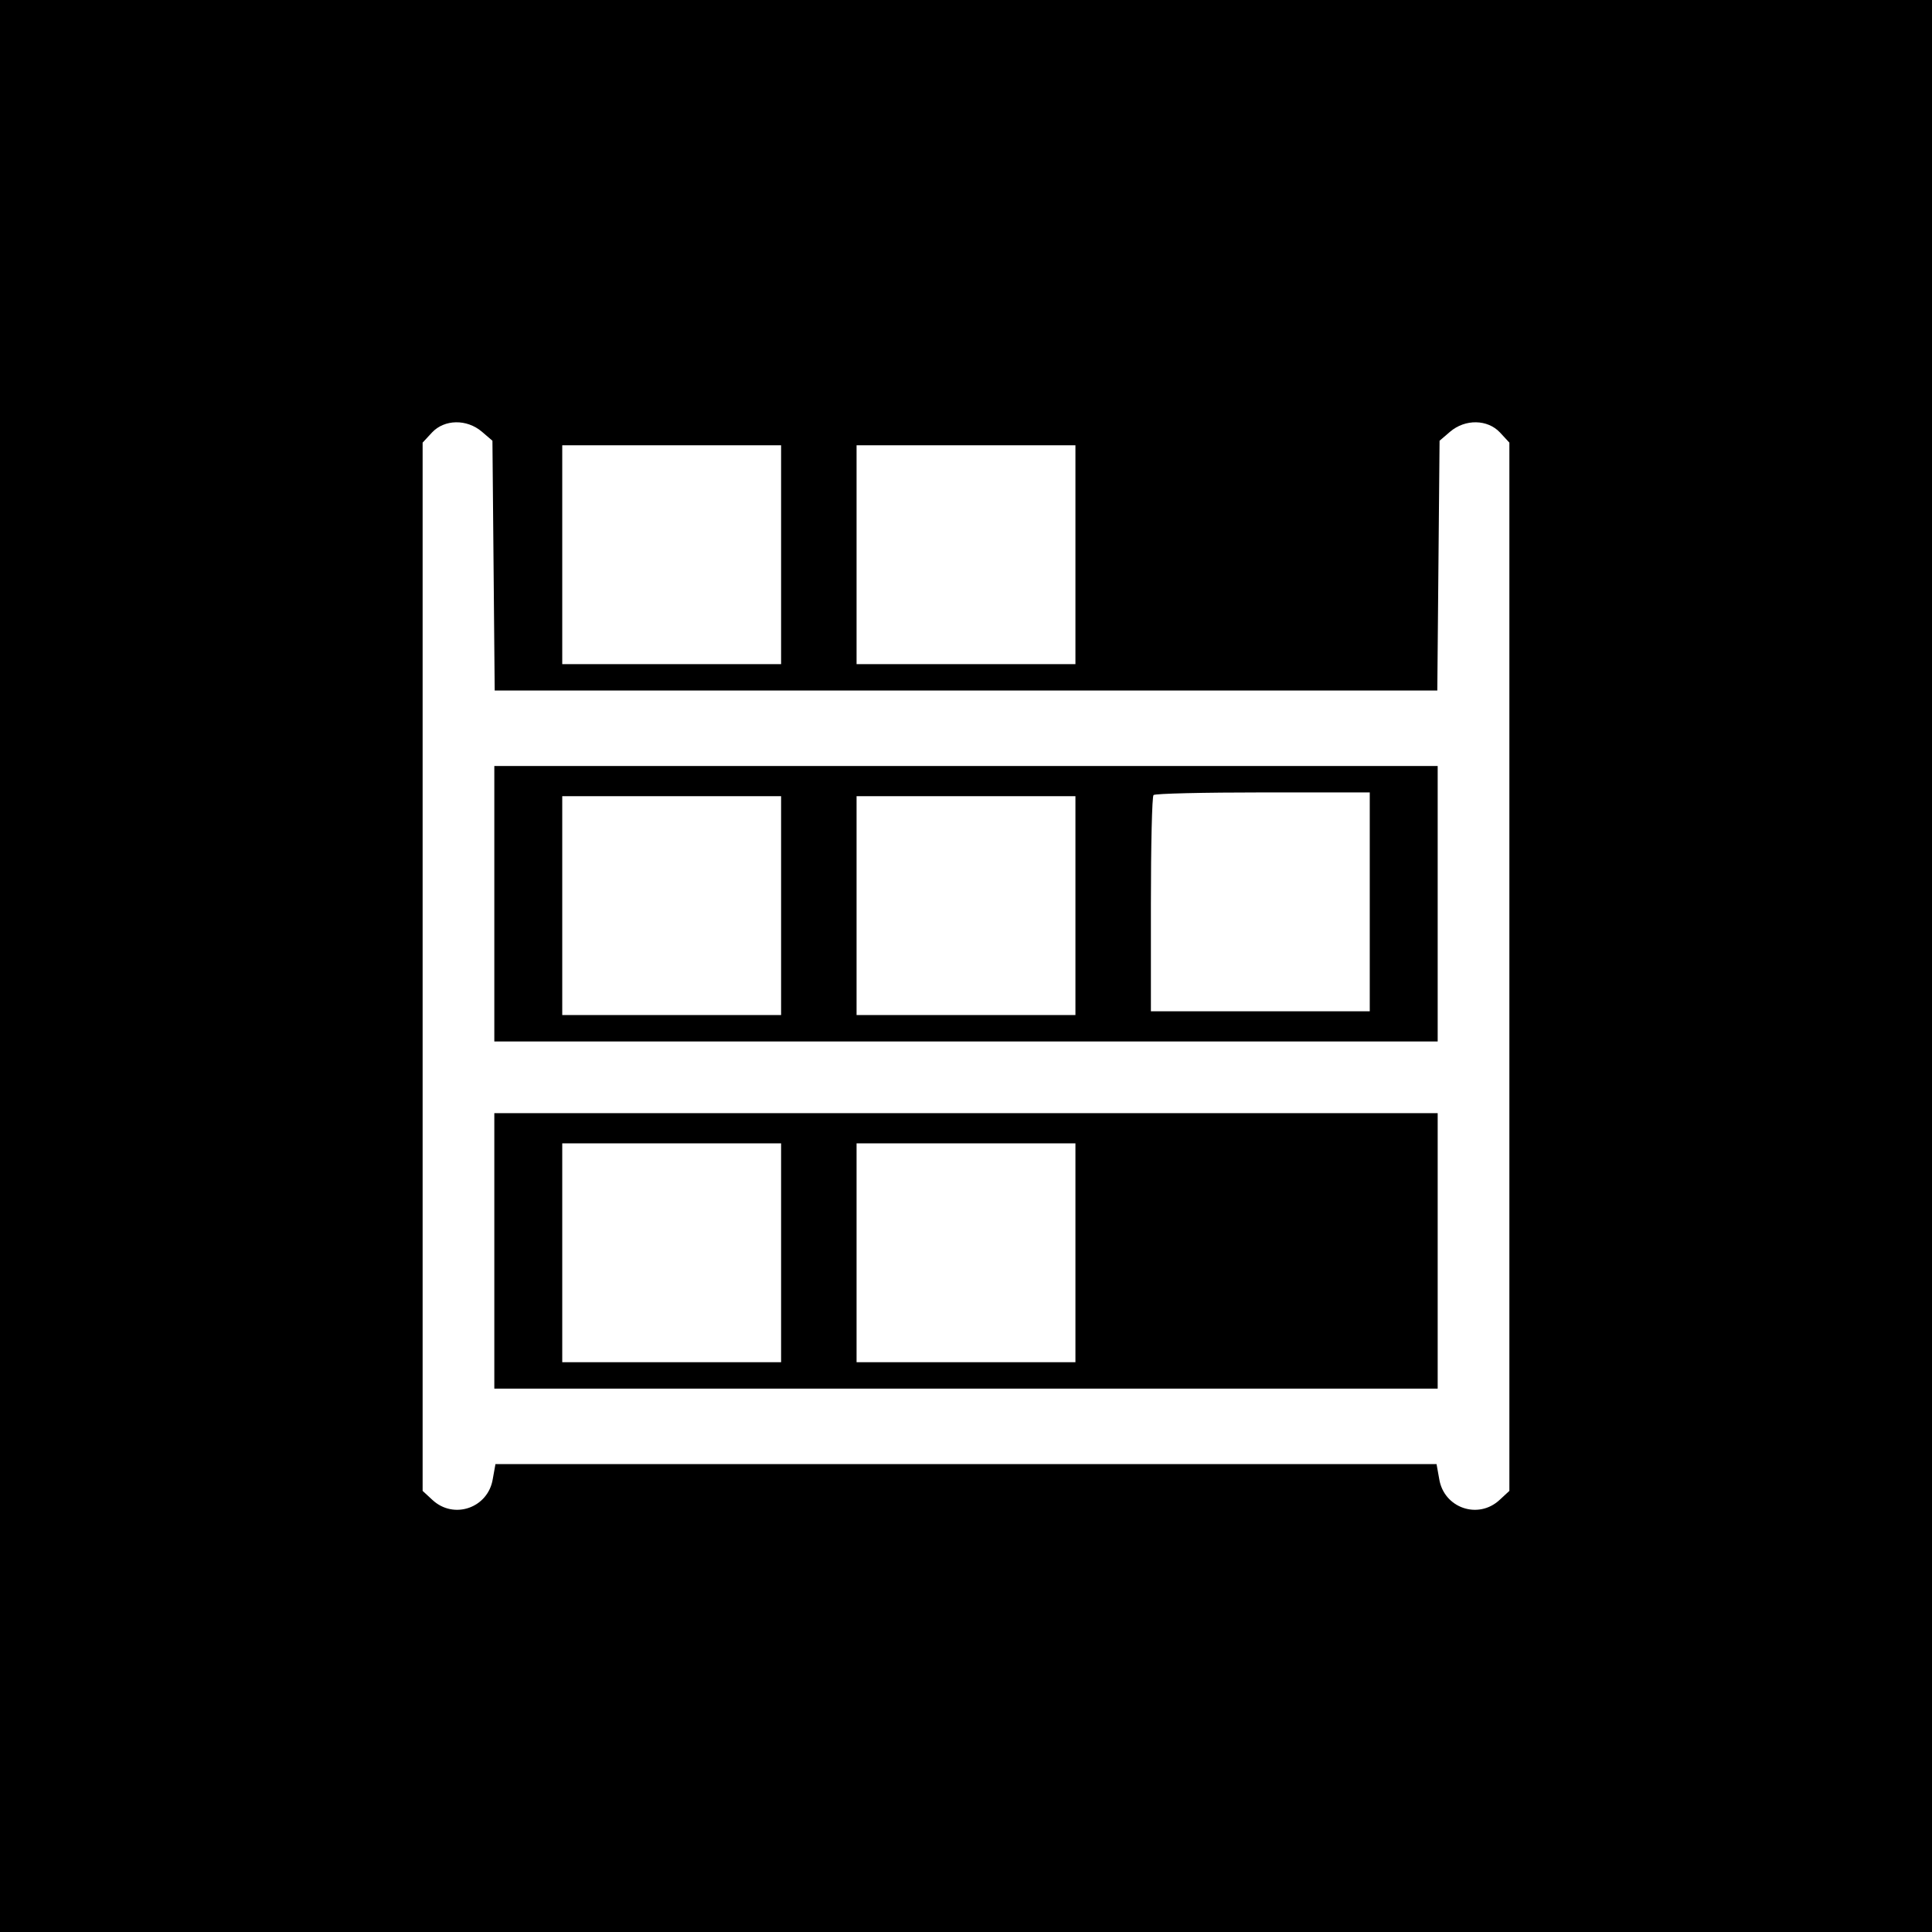
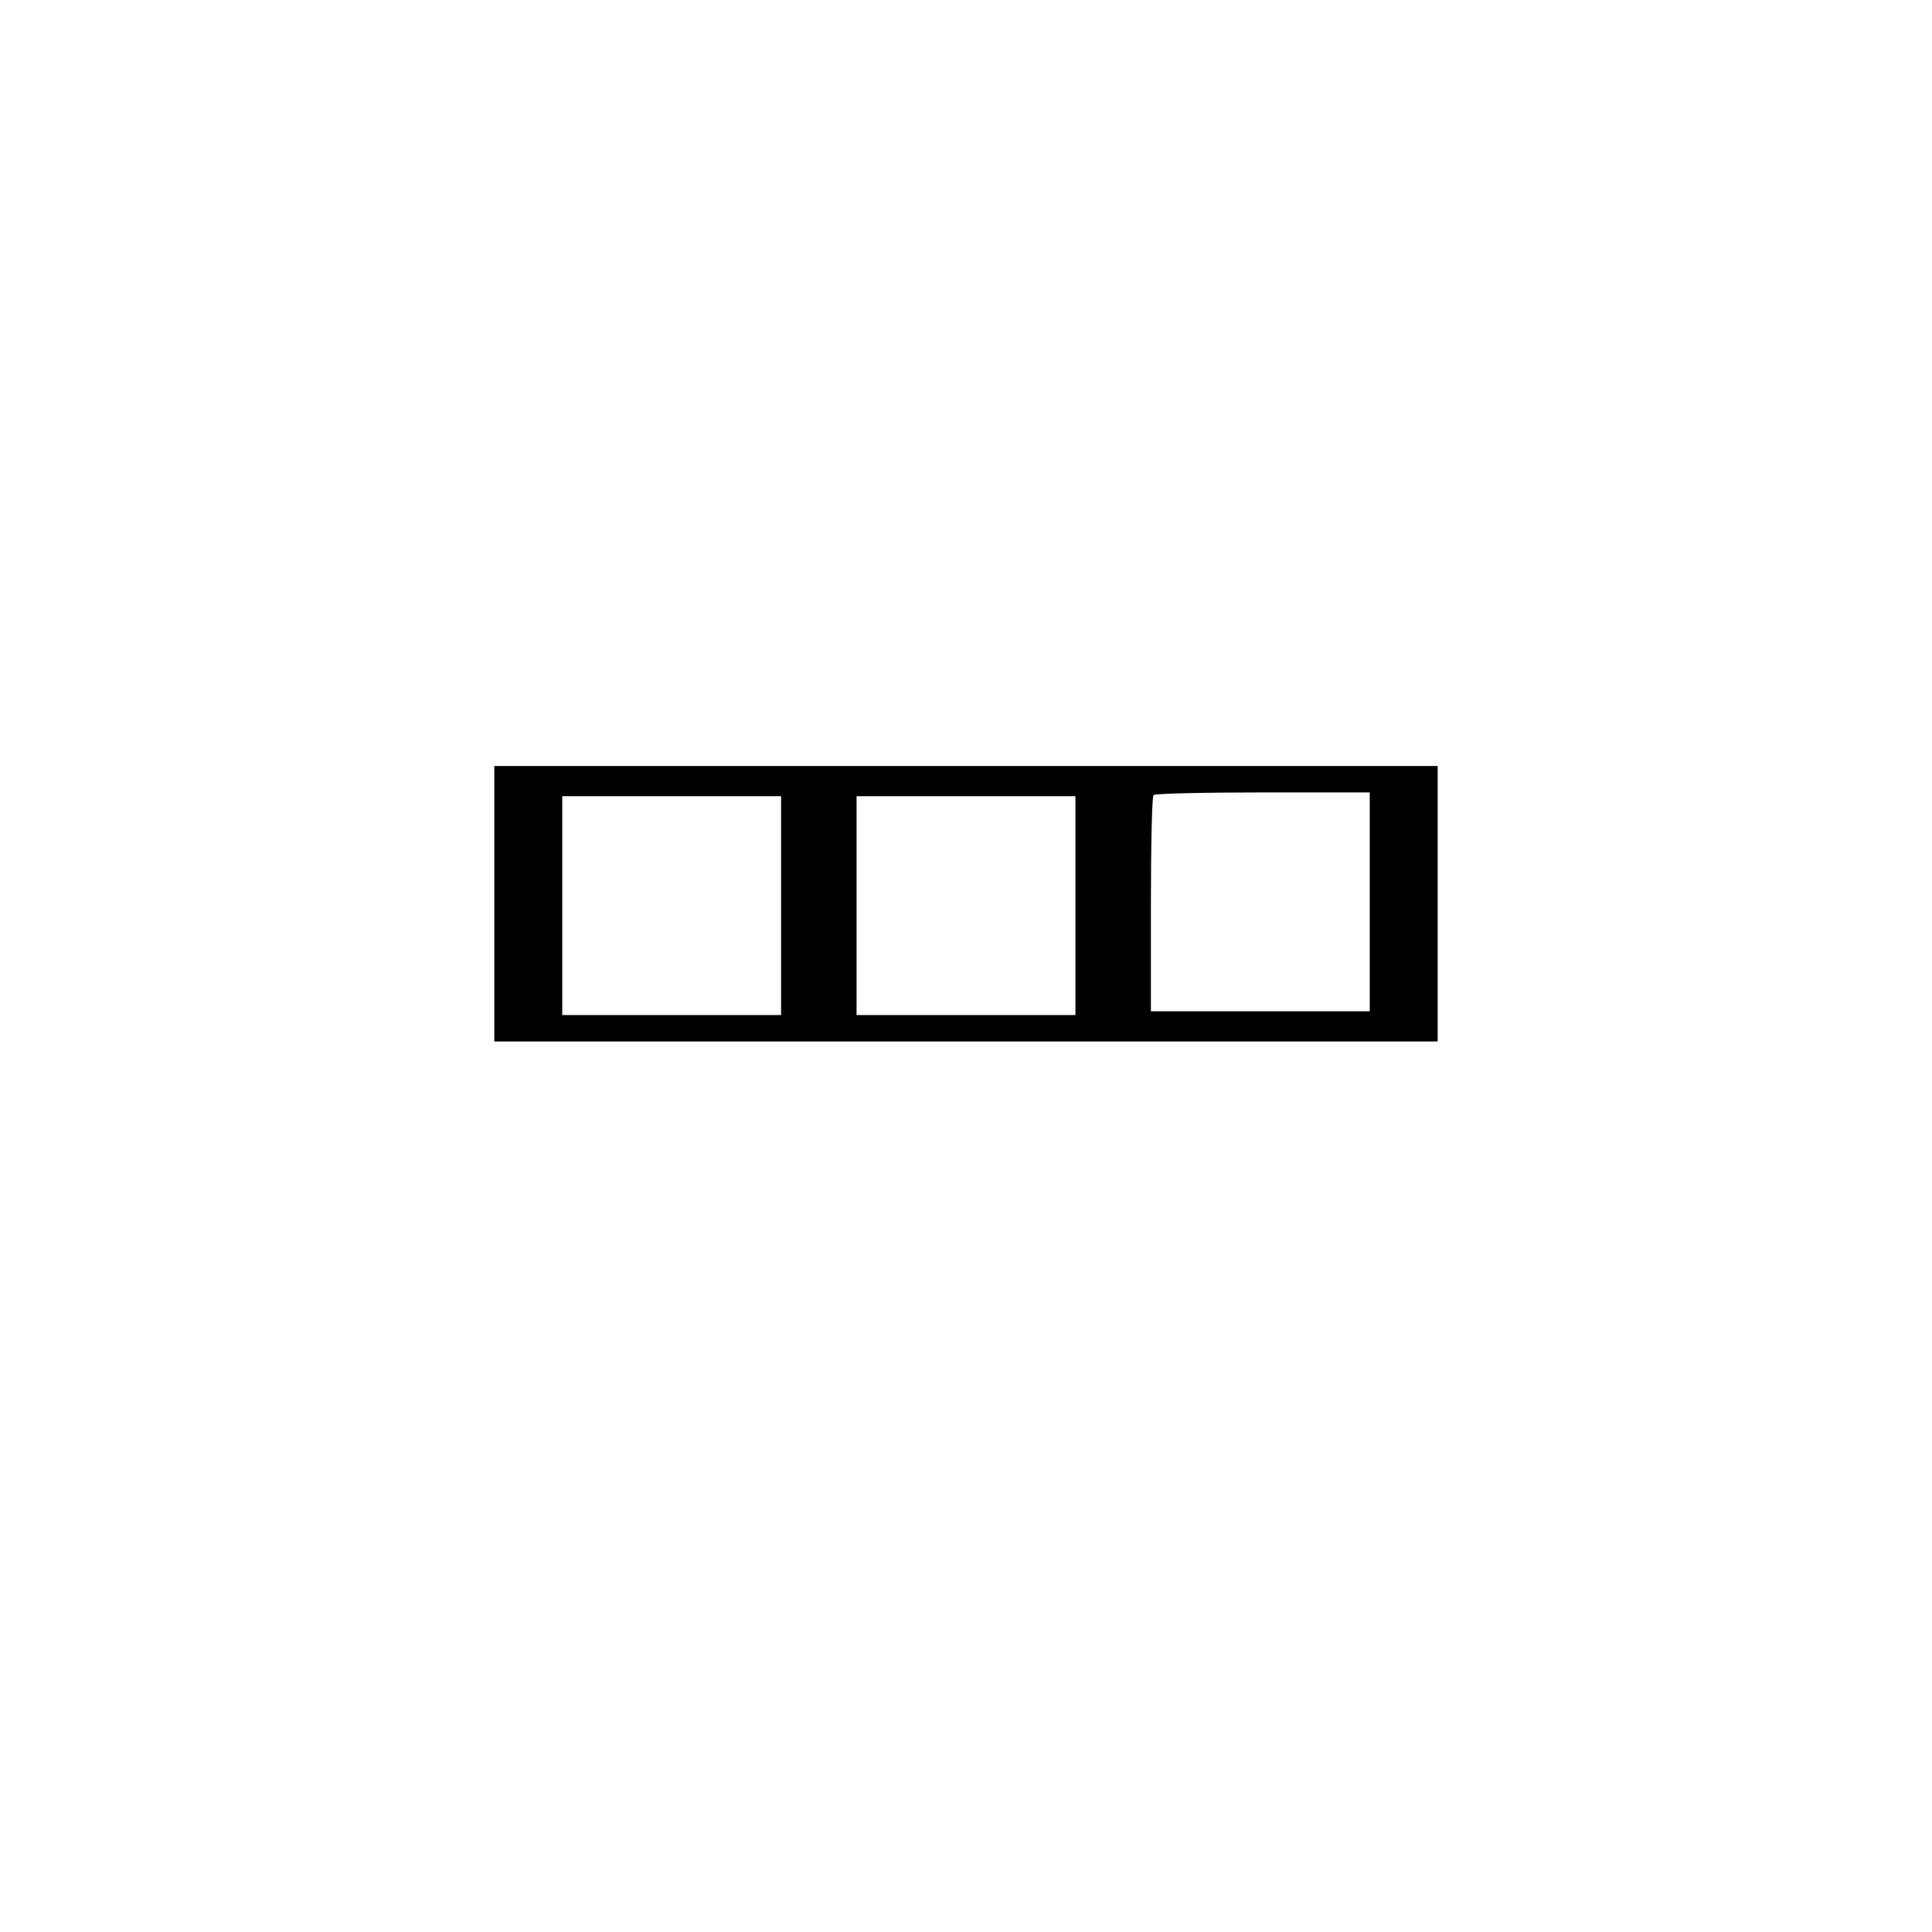
<svg xmlns="http://www.w3.org/2000/svg" version="1.0" width="512pt" height="512pt" viewBox="0 0 512 512" preserveAspectRatio="xMidYMid meet">
  <g transform="translate(0,512) scale(0.1,-0.1)" fill="#000000" stroke="none">
-     <path d="M0 2560 l0 -2560 2560 0 2560 0 0 2560 0 2560 -2560 0 -2560 0 0 -2560z m1277 1416 l28 -24 3 -331 3 -331 1249 0 1249 0 3 331 3 331 28 24 c40 34 99 33 132 -2 l25 -27 0 -1389 0 -1389 -26 -24 c-57 -53 -148 -21 -160 56 l-7 39 -1247 0 -1247 0 -7 -39 c-12 -77 -103 -109 -160 -56 l-26 24 0 1389 0 1389 25 27 c33 35 92 36 132 2z m793 -326 l0 -290 -290 0 -290 0 0 290 0 290 290 0 290 0 0 -290z m780 0 l0 -290 -290 0 -290 0 0 290 0 290 290 0 290 0 0 -290z" />
    <path d="M1310 2725 l0 -365 1250 0 1250 0 0 365 0 365 -1250 0 -1250 0 0 -365z m2320 5 l0 -290 -290 0 -290 0 0 283 c0 156 3 287 7 290 3 4 134 7 290 7 l283 0 0 -290z m-1560 -10 l0 -290 -290 0 -290 0 0 290 0 290 290 0 290 0 0 -290z m780 0 l0 -290 -290 0 -290 0 0 290 0 290 290 0 290 0 0 -290z" />
-     <path d="M1310 1805 l0 -365 1250 0 1250 0 0 365 0 365 -1250 0 -1250 0 0 -365z m760 -5 l0 -290 -290 0 -290 0 0 290 0 290 290 0 290 0 0 -290z m780 0 l0 -290 -290 0 -290 0 0 290 0 290 290 0 290 0 0 -290z" />
  </g>
</svg>